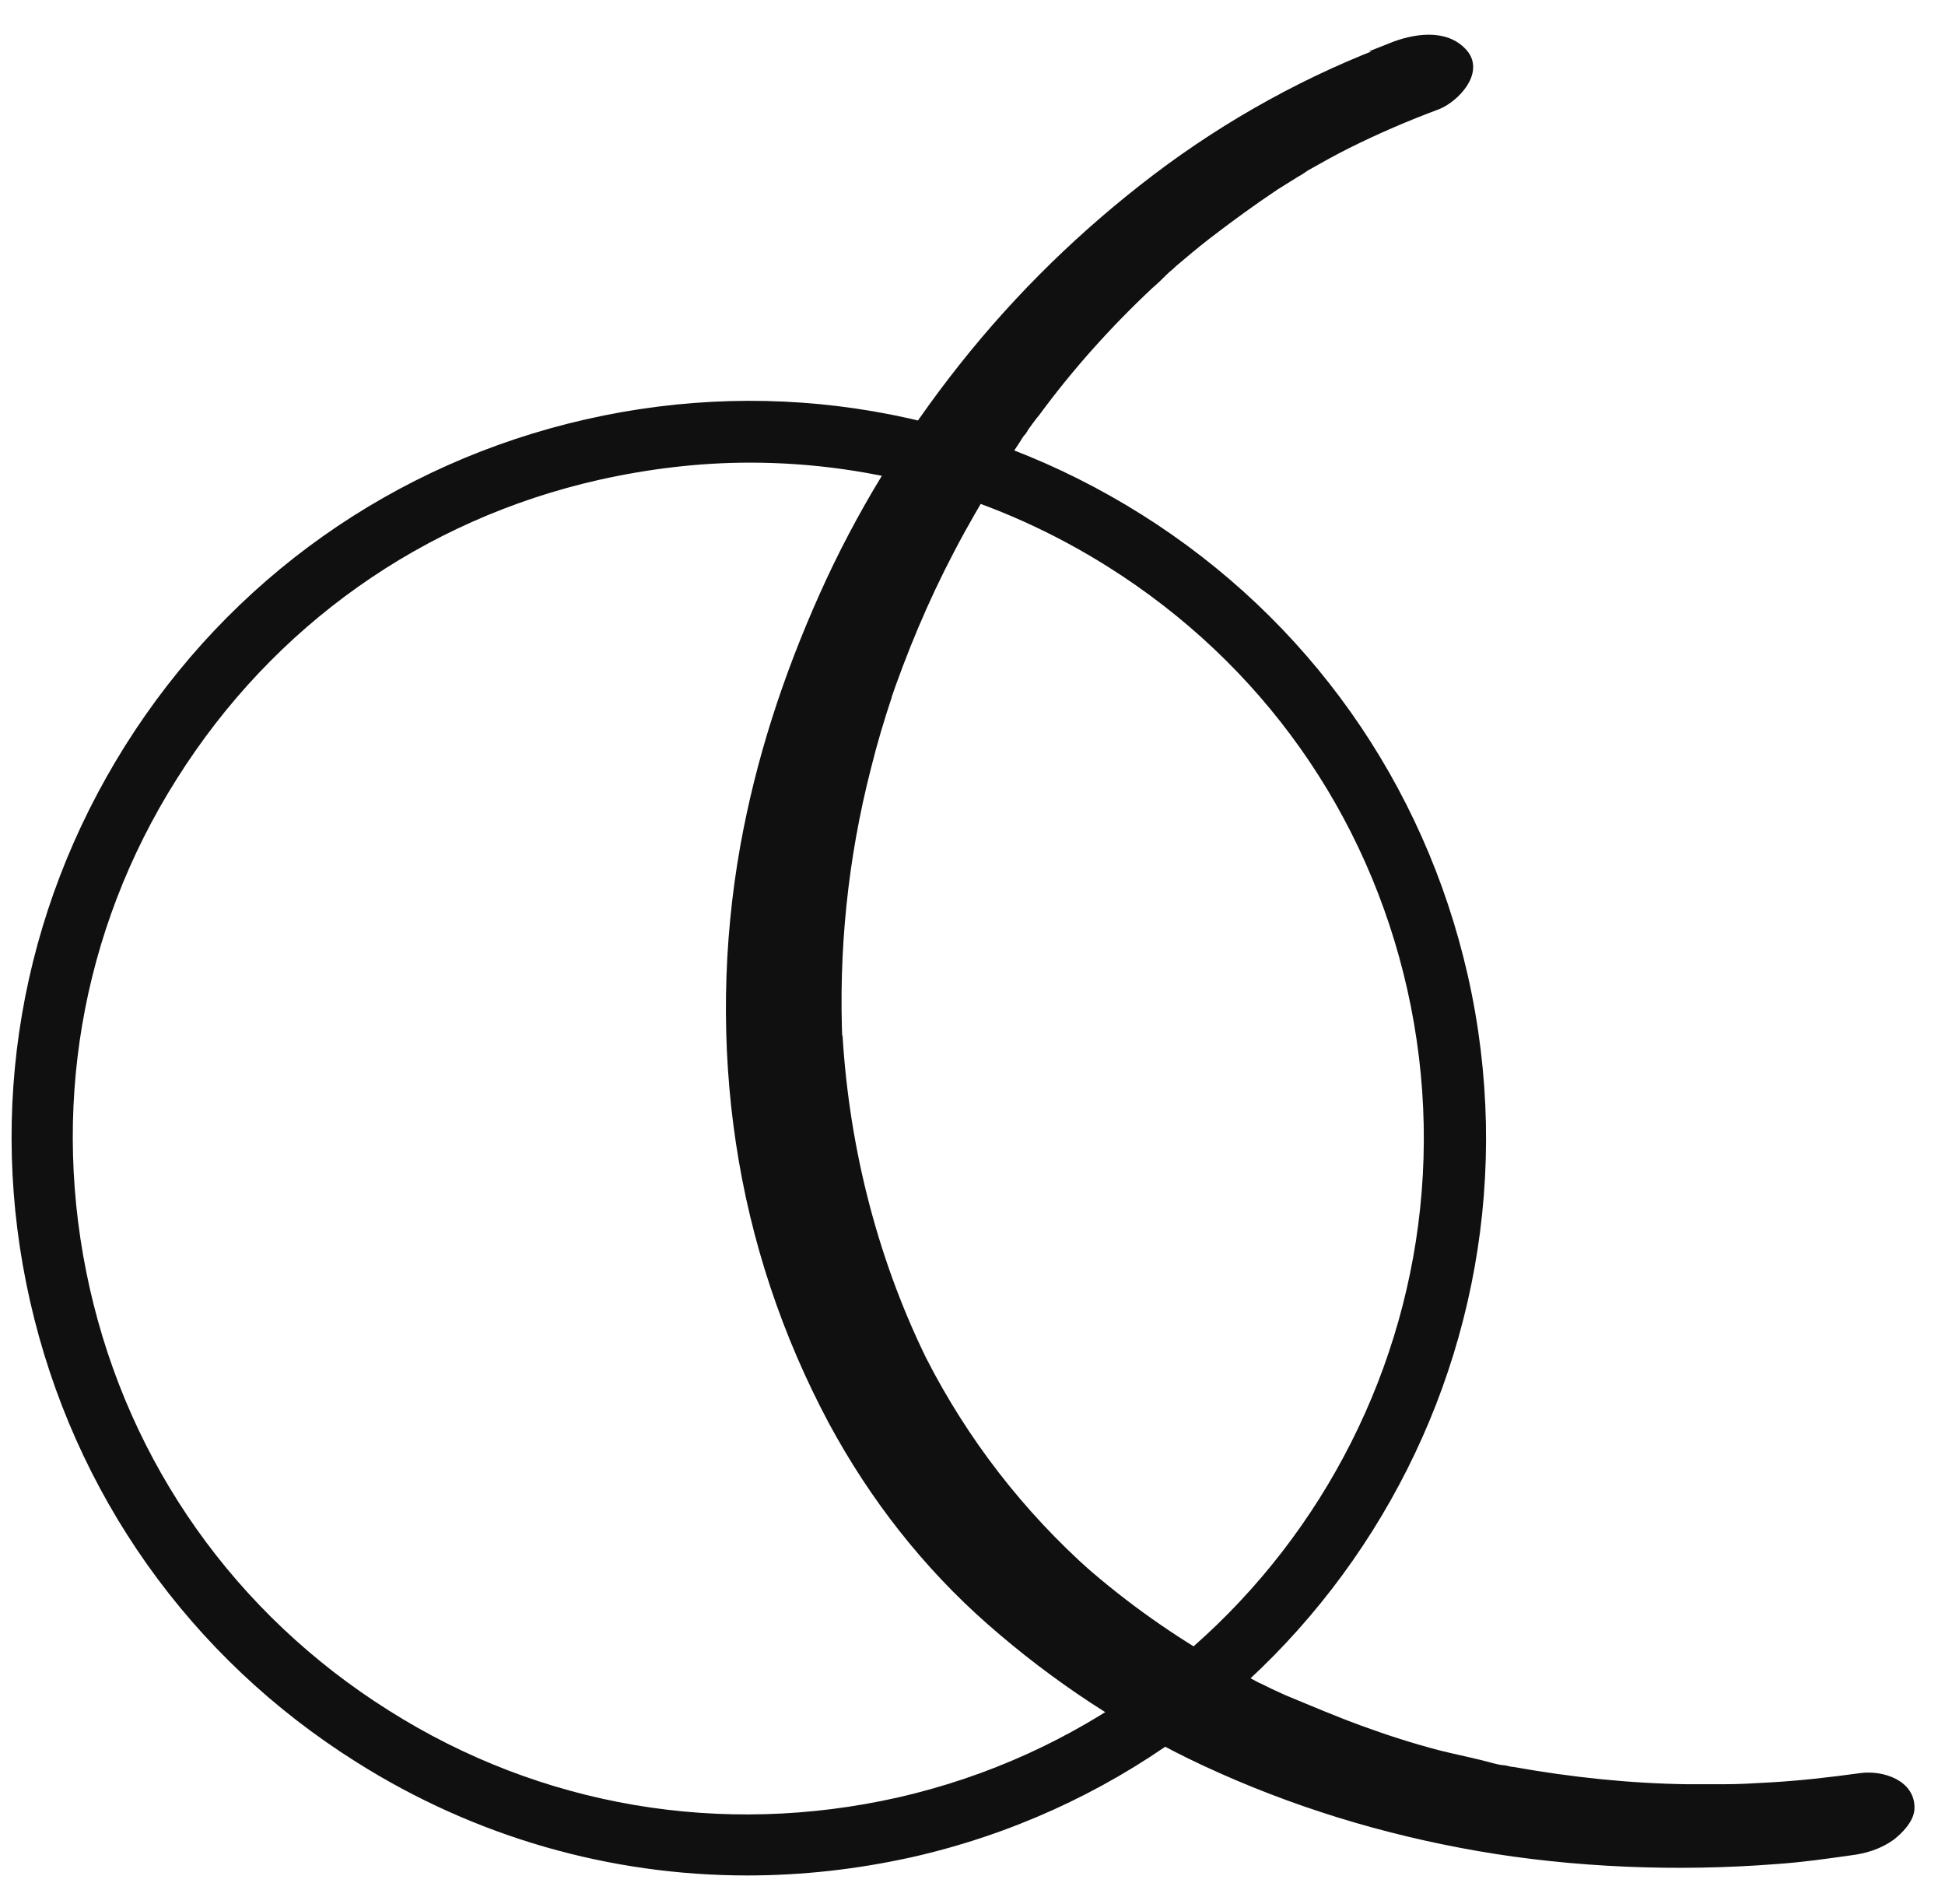
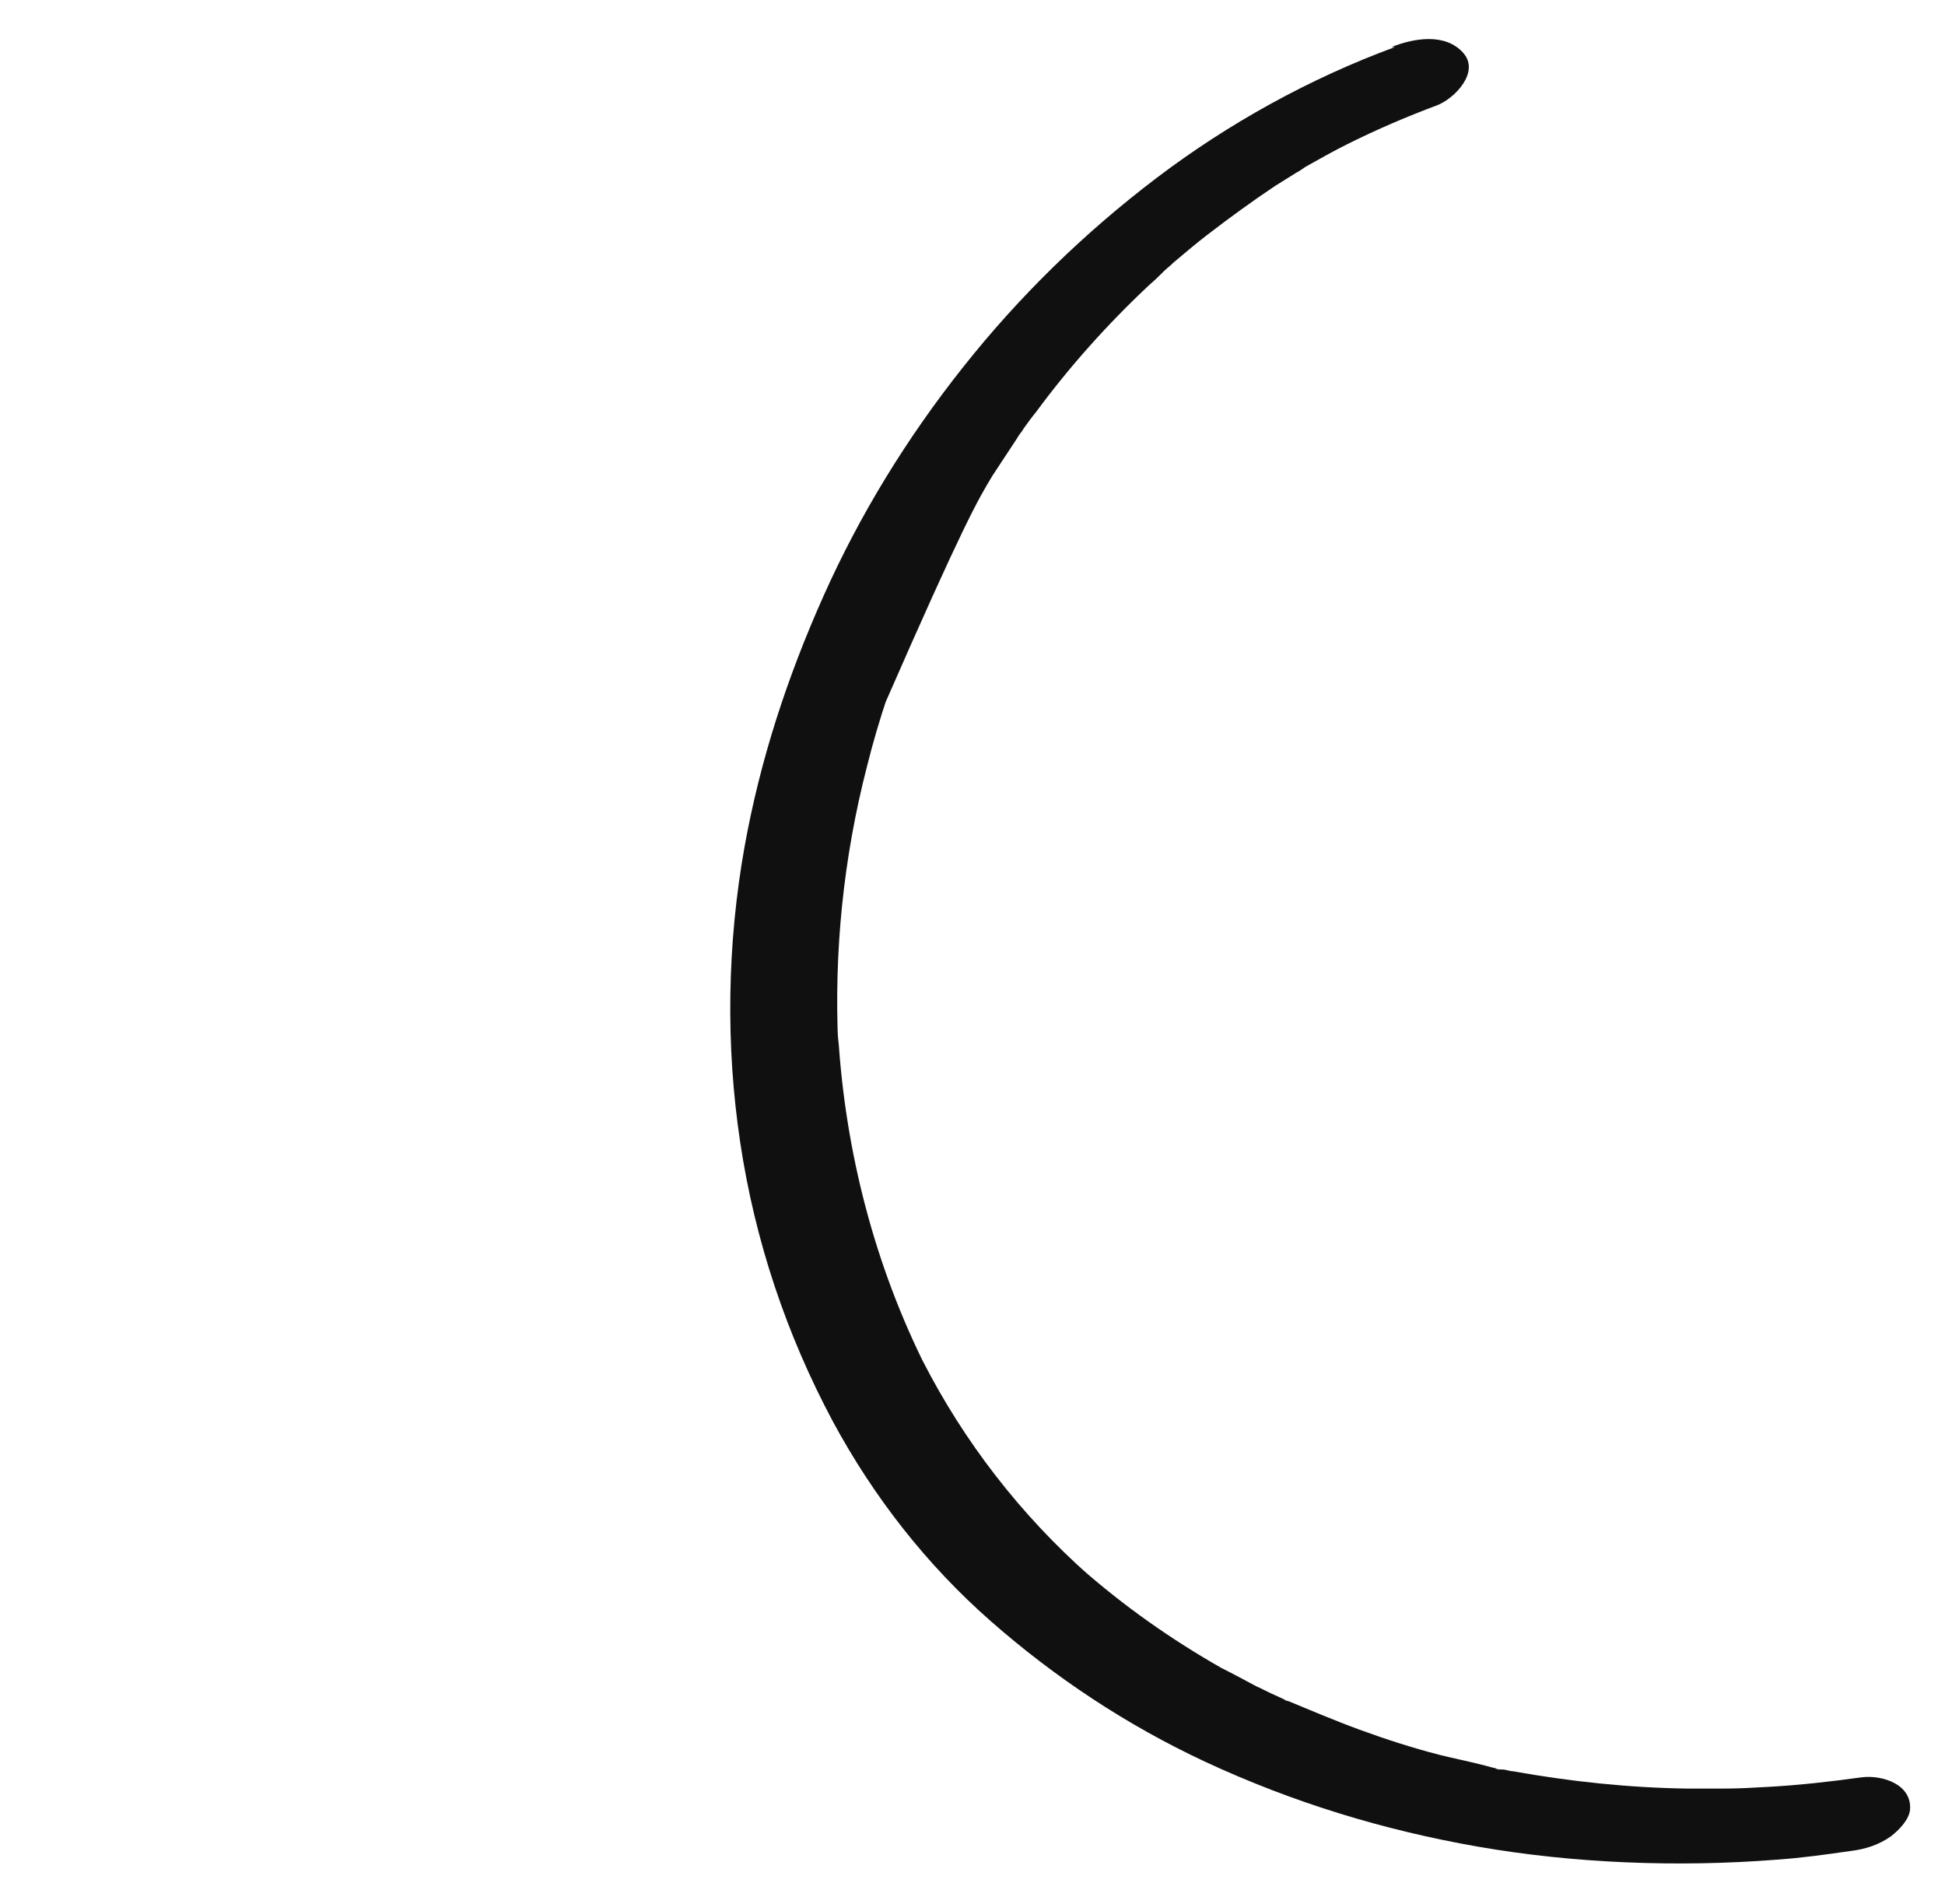
<svg xmlns="http://www.w3.org/2000/svg" fill="none" viewBox="0 0 47 46" height="46" width="47">
-   <path stroke-miterlimit="10" stroke-width="0.21" stroke="#101010" fill="#101010" d="M18.055 45.209C14.765 45.209 11.517 44.287 8.667 42.485C4.665 39.97 1.878 36.031 0.83 31.42C-0.218 26.81 0.6 22.074 3.114 18.072C5.629 14.07 9.568 11.283 14.178 10.235C18.788 9.187 23.524 10.004 27.527 12.519C31.529 15.034 34.316 18.973 35.364 23.583C37.522 33.097 31.55 42.61 22.016 44.769C20.695 45.062 19.375 45.209 18.055 45.209ZM18.118 11.073C16.903 11.073 15.666 11.22 14.451 11.492C10.176 12.456 6.53 15.034 4.183 18.764C1.836 22.473 1.102 26.873 2.066 31.148C3.03 35.423 5.608 39.069 9.338 41.416C13.047 43.763 17.447 44.496 21.722 43.532C30.544 41.521 36.097 32.72 34.107 23.877C33.143 19.602 30.565 15.956 26.835 13.609C24.174 11.932 21.177 11.073 18.118 11.073Z" />
-   <path fill="#101010" d="M33.708 1.137C31.655 1.892 29.685 2.981 27.946 4.301C26.206 5.622 24.635 7.151 23.273 8.87C21.91 10.588 20.779 12.432 19.899 14.402C19.019 16.372 18.369 18.362 17.992 20.458C17.573 22.805 17.531 25.236 17.887 27.604C18.243 29.971 18.998 32.235 20.129 34.351C21.114 36.174 22.392 37.809 23.943 39.171C25.494 40.533 27.233 41.685 29.119 42.565C31.235 43.55 33.436 44.221 35.72 44.619C38.004 45.017 40.519 45.122 42.928 44.933C43.536 44.891 44.123 44.808 44.71 44.724C45.066 44.682 45.401 44.577 45.695 44.367C45.883 44.221 46.135 43.969 46.156 43.718C46.197 43.11 45.485 42.88 44.982 42.943C44.228 43.047 43.494 43.131 42.74 43.173C42.384 43.194 42.007 43.215 41.65 43.215C41.462 43.215 41.273 43.215 41.084 43.215C40.875 43.215 41.399 43.215 41.084 43.215C40.98 43.215 40.875 43.215 40.77 43.215C39.366 43.194 37.962 43.047 36.558 42.796C36.474 42.796 36.391 42.754 36.307 42.754C36.265 42.754 36.244 42.754 36.202 42.754C36.013 42.712 36.286 42.754 36.307 42.754C36.118 42.733 35.95 42.67 35.762 42.628C35.427 42.544 35.112 42.482 34.777 42.398C34.127 42.23 33.478 42.021 32.849 41.79C32.22 41.56 31.634 41.308 31.026 41.057C31.026 41.057 31.256 41.161 31.11 41.099C31.089 41.099 31.047 41.078 31.026 41.057C30.942 41.015 30.879 40.994 30.796 40.952C30.649 40.889 30.502 40.805 30.355 40.742C30.083 40.596 29.811 40.449 29.517 40.302C28.302 39.611 27.17 38.814 26.122 37.892L26.311 38.06C24.656 36.593 23.294 34.833 22.288 32.863L22.392 33.073C21.135 30.579 20.423 27.813 20.255 25.026V25.256C20.15 22.993 20.381 20.73 20.947 18.53C21.093 17.943 21.261 17.377 21.45 16.812L21.366 17.042C21.806 15.743 22.33 14.486 22.958 13.291C23.273 12.683 23.629 12.076 23.985 11.489C24.174 11.196 24.362 10.923 24.551 10.63C24.593 10.567 24.635 10.483 24.698 10.42C24.844 10.211 24.572 10.588 24.718 10.378C24.823 10.232 24.928 10.085 25.033 9.959C25.85 8.849 26.772 7.822 27.778 6.879C27.904 6.774 28.029 6.648 28.134 6.544C28.197 6.481 28.26 6.439 28.323 6.376C28.344 6.355 28.386 6.313 28.407 6.292C28.511 6.187 28.197 6.481 28.344 6.355C28.616 6.125 28.889 5.894 29.161 5.684C29.706 5.265 30.251 4.867 30.816 4.49C30.984 4.385 31.152 4.28 31.319 4.176C31.403 4.134 31.487 4.071 31.55 4.029C31.592 4.008 31.613 3.987 31.655 3.966C31.864 3.84 31.424 4.092 31.55 4.029C31.885 3.84 32.22 3.652 32.556 3.484C33.268 3.128 34.002 2.814 34.735 2.541C35.154 2.374 35.762 1.745 35.364 1.284C34.924 0.781 34.148 0.928 33.624 1.137H33.708Z" />
-   <path stroke-miterlimit="10" stroke-width="0.21" stroke="#101010" d="M41.084 43.215C41.273 43.215 41.462 43.215 41.65 43.215C42.007 43.215 42.384 43.194 42.74 43.173C43.494 43.131 44.228 43.047 44.982 42.943C45.485 42.88 46.197 43.11 46.156 43.718C46.135 43.969 45.883 44.221 45.695 44.368C45.401 44.577 45.066 44.682 44.71 44.724C44.123 44.808 43.536 44.891 42.928 44.933C40.519 45.122 38.004 45.017 35.72 44.619C33.436 44.221 31.235 43.55 29.119 42.565C27.233 41.685 25.494 40.533 23.943 39.171C22.392 37.809 21.114 36.174 20.129 34.351C18.998 32.235 18.243 29.971 17.887 27.604C17.531 25.236 17.573 22.805 17.992 20.458C18.369 18.362 19.019 16.372 19.899 14.402C20.779 12.432 21.91 10.588 23.273 8.87C24.635 7.151 26.206 5.622 27.946 4.301C29.685 2.981 31.655 1.892 33.708 1.137H33.624C34.148 0.928 34.924 0.781 35.364 1.284C35.762 1.745 35.154 2.374 34.735 2.541C34.002 2.814 33.268 3.128 32.556 3.484C32.22 3.652 31.885 3.84 31.55 4.029M41.084 43.215C40.875 43.215 41.399 43.215 41.084 43.215ZM41.084 43.215C40.98 43.215 40.875 43.215 40.77 43.215C39.366 43.194 37.962 43.047 36.558 42.796C36.474 42.796 36.391 42.754 36.307 42.754M36.307 42.754C36.265 42.754 36.244 42.754 36.202 42.754C36.013 42.712 36.286 42.754 36.307 42.754ZM36.307 42.754C36.118 42.733 35.95 42.67 35.762 42.628C35.427 42.544 35.112 42.482 34.777 42.398C34.127 42.23 33.478 42.021 32.849 41.79C32.22 41.56 31.634 41.308 31.026 41.057M31.026 41.057C31.026 41.057 31.256 41.161 31.11 41.099C31.089 41.099 31.047 41.078 31.026 41.057ZM31.026 41.057C30.942 41.015 30.879 40.994 30.796 40.952C30.649 40.889 30.502 40.805 30.355 40.742C30.083 40.596 29.811 40.449 29.517 40.302C28.302 39.611 27.17 38.815 26.122 37.892L26.311 38.06C24.656 36.593 23.294 34.833 22.288 32.863L22.392 33.073C21.135 30.579 20.423 27.813 20.255 25.026V25.256C20.15 22.993 20.381 20.73 20.947 18.53C21.093 17.943 21.261 17.377 21.45 16.812L21.366 17.042C21.806 15.743 22.33 14.486 22.958 13.291C23.273 12.684 23.629 12.076 23.985 11.489C24.174 11.196 24.362 10.923 24.551 10.63C24.593 10.567 24.635 10.483 24.698 10.42C24.844 10.211 24.572 10.588 24.718 10.378C24.823 10.232 24.928 10.085 25.033 9.959C25.85 8.849 26.772 7.822 27.778 6.879C27.904 6.774 28.029 6.648 28.134 6.544C28.197 6.481 28.26 6.439 28.323 6.376C28.344 6.355 28.386 6.313 28.407 6.292C28.511 6.187 28.197 6.481 28.344 6.355C28.616 6.125 28.889 5.894 29.161 5.684C29.706 5.265 30.251 4.867 30.816 4.49C30.984 4.385 31.152 4.28 31.319 4.176C31.403 4.134 31.487 4.071 31.55 4.029M31.55 4.029C31.592 4.008 31.613 3.987 31.655 3.966C31.864 3.84 31.424 4.092 31.55 4.029Z" />
+   <path fill="#101010" d="M33.708 1.137C31.655 1.892 29.685 2.981 27.946 4.301C26.206 5.622 24.635 7.151 23.273 8.87C21.91 10.588 20.779 12.432 19.899 14.402C19.019 16.372 18.369 18.362 17.992 20.458C17.573 22.805 17.531 25.236 17.887 27.604C18.243 29.971 18.998 32.235 20.129 34.351C21.114 36.174 22.392 37.809 23.943 39.171C25.494 40.533 27.233 41.685 29.119 42.565C31.235 43.55 33.436 44.221 35.72 44.619C38.004 45.017 40.519 45.122 42.928 44.933C43.536 44.891 44.123 44.808 44.71 44.724C45.066 44.682 45.401 44.577 45.695 44.367C45.883 44.221 46.135 43.969 46.156 43.718C46.197 43.11 45.485 42.88 44.982 42.943C44.228 43.047 43.494 43.131 42.74 43.173C42.384 43.194 42.007 43.215 41.65 43.215C41.462 43.215 41.273 43.215 41.084 43.215C40.875 43.215 41.399 43.215 41.084 43.215C40.98 43.215 40.875 43.215 40.77 43.215C39.366 43.194 37.962 43.047 36.558 42.796C36.474 42.796 36.391 42.754 36.307 42.754C36.265 42.754 36.244 42.754 36.202 42.754C36.013 42.712 36.286 42.754 36.307 42.754C36.118 42.733 35.95 42.67 35.762 42.628C35.427 42.544 35.112 42.482 34.777 42.398C34.127 42.23 33.478 42.021 32.849 41.79C32.22 41.56 31.634 41.308 31.026 41.057C31.026 41.057 31.256 41.161 31.11 41.099C31.089 41.099 31.047 41.078 31.026 41.057C30.942 41.015 30.879 40.994 30.796 40.952C30.649 40.889 30.502 40.805 30.355 40.742C30.083 40.596 29.811 40.449 29.517 40.302C28.302 39.611 27.17 38.814 26.122 37.892L26.311 38.06C24.656 36.593 23.294 34.833 22.288 32.863L22.392 33.073C21.135 30.579 20.423 27.813 20.255 25.026V25.256C20.15 22.993 20.381 20.73 20.947 18.53C21.093 17.943 21.261 17.377 21.45 16.812L21.366 17.042C23.273 12.683 23.629 12.076 23.985 11.489C24.174 11.196 24.362 10.923 24.551 10.63C24.593 10.567 24.635 10.483 24.698 10.42C24.844 10.211 24.572 10.588 24.718 10.378C24.823 10.232 24.928 10.085 25.033 9.959C25.85 8.849 26.772 7.822 27.778 6.879C27.904 6.774 28.029 6.648 28.134 6.544C28.197 6.481 28.26 6.439 28.323 6.376C28.344 6.355 28.386 6.313 28.407 6.292C28.511 6.187 28.197 6.481 28.344 6.355C28.616 6.125 28.889 5.894 29.161 5.684C29.706 5.265 30.251 4.867 30.816 4.49C30.984 4.385 31.152 4.28 31.319 4.176C31.403 4.134 31.487 4.071 31.55 4.029C31.592 4.008 31.613 3.987 31.655 3.966C31.864 3.84 31.424 4.092 31.55 4.029C31.885 3.84 32.22 3.652 32.556 3.484C33.268 3.128 34.002 2.814 34.735 2.541C35.154 2.374 35.762 1.745 35.364 1.284C34.924 0.781 34.148 0.928 33.624 1.137H33.708Z" />
</svg>